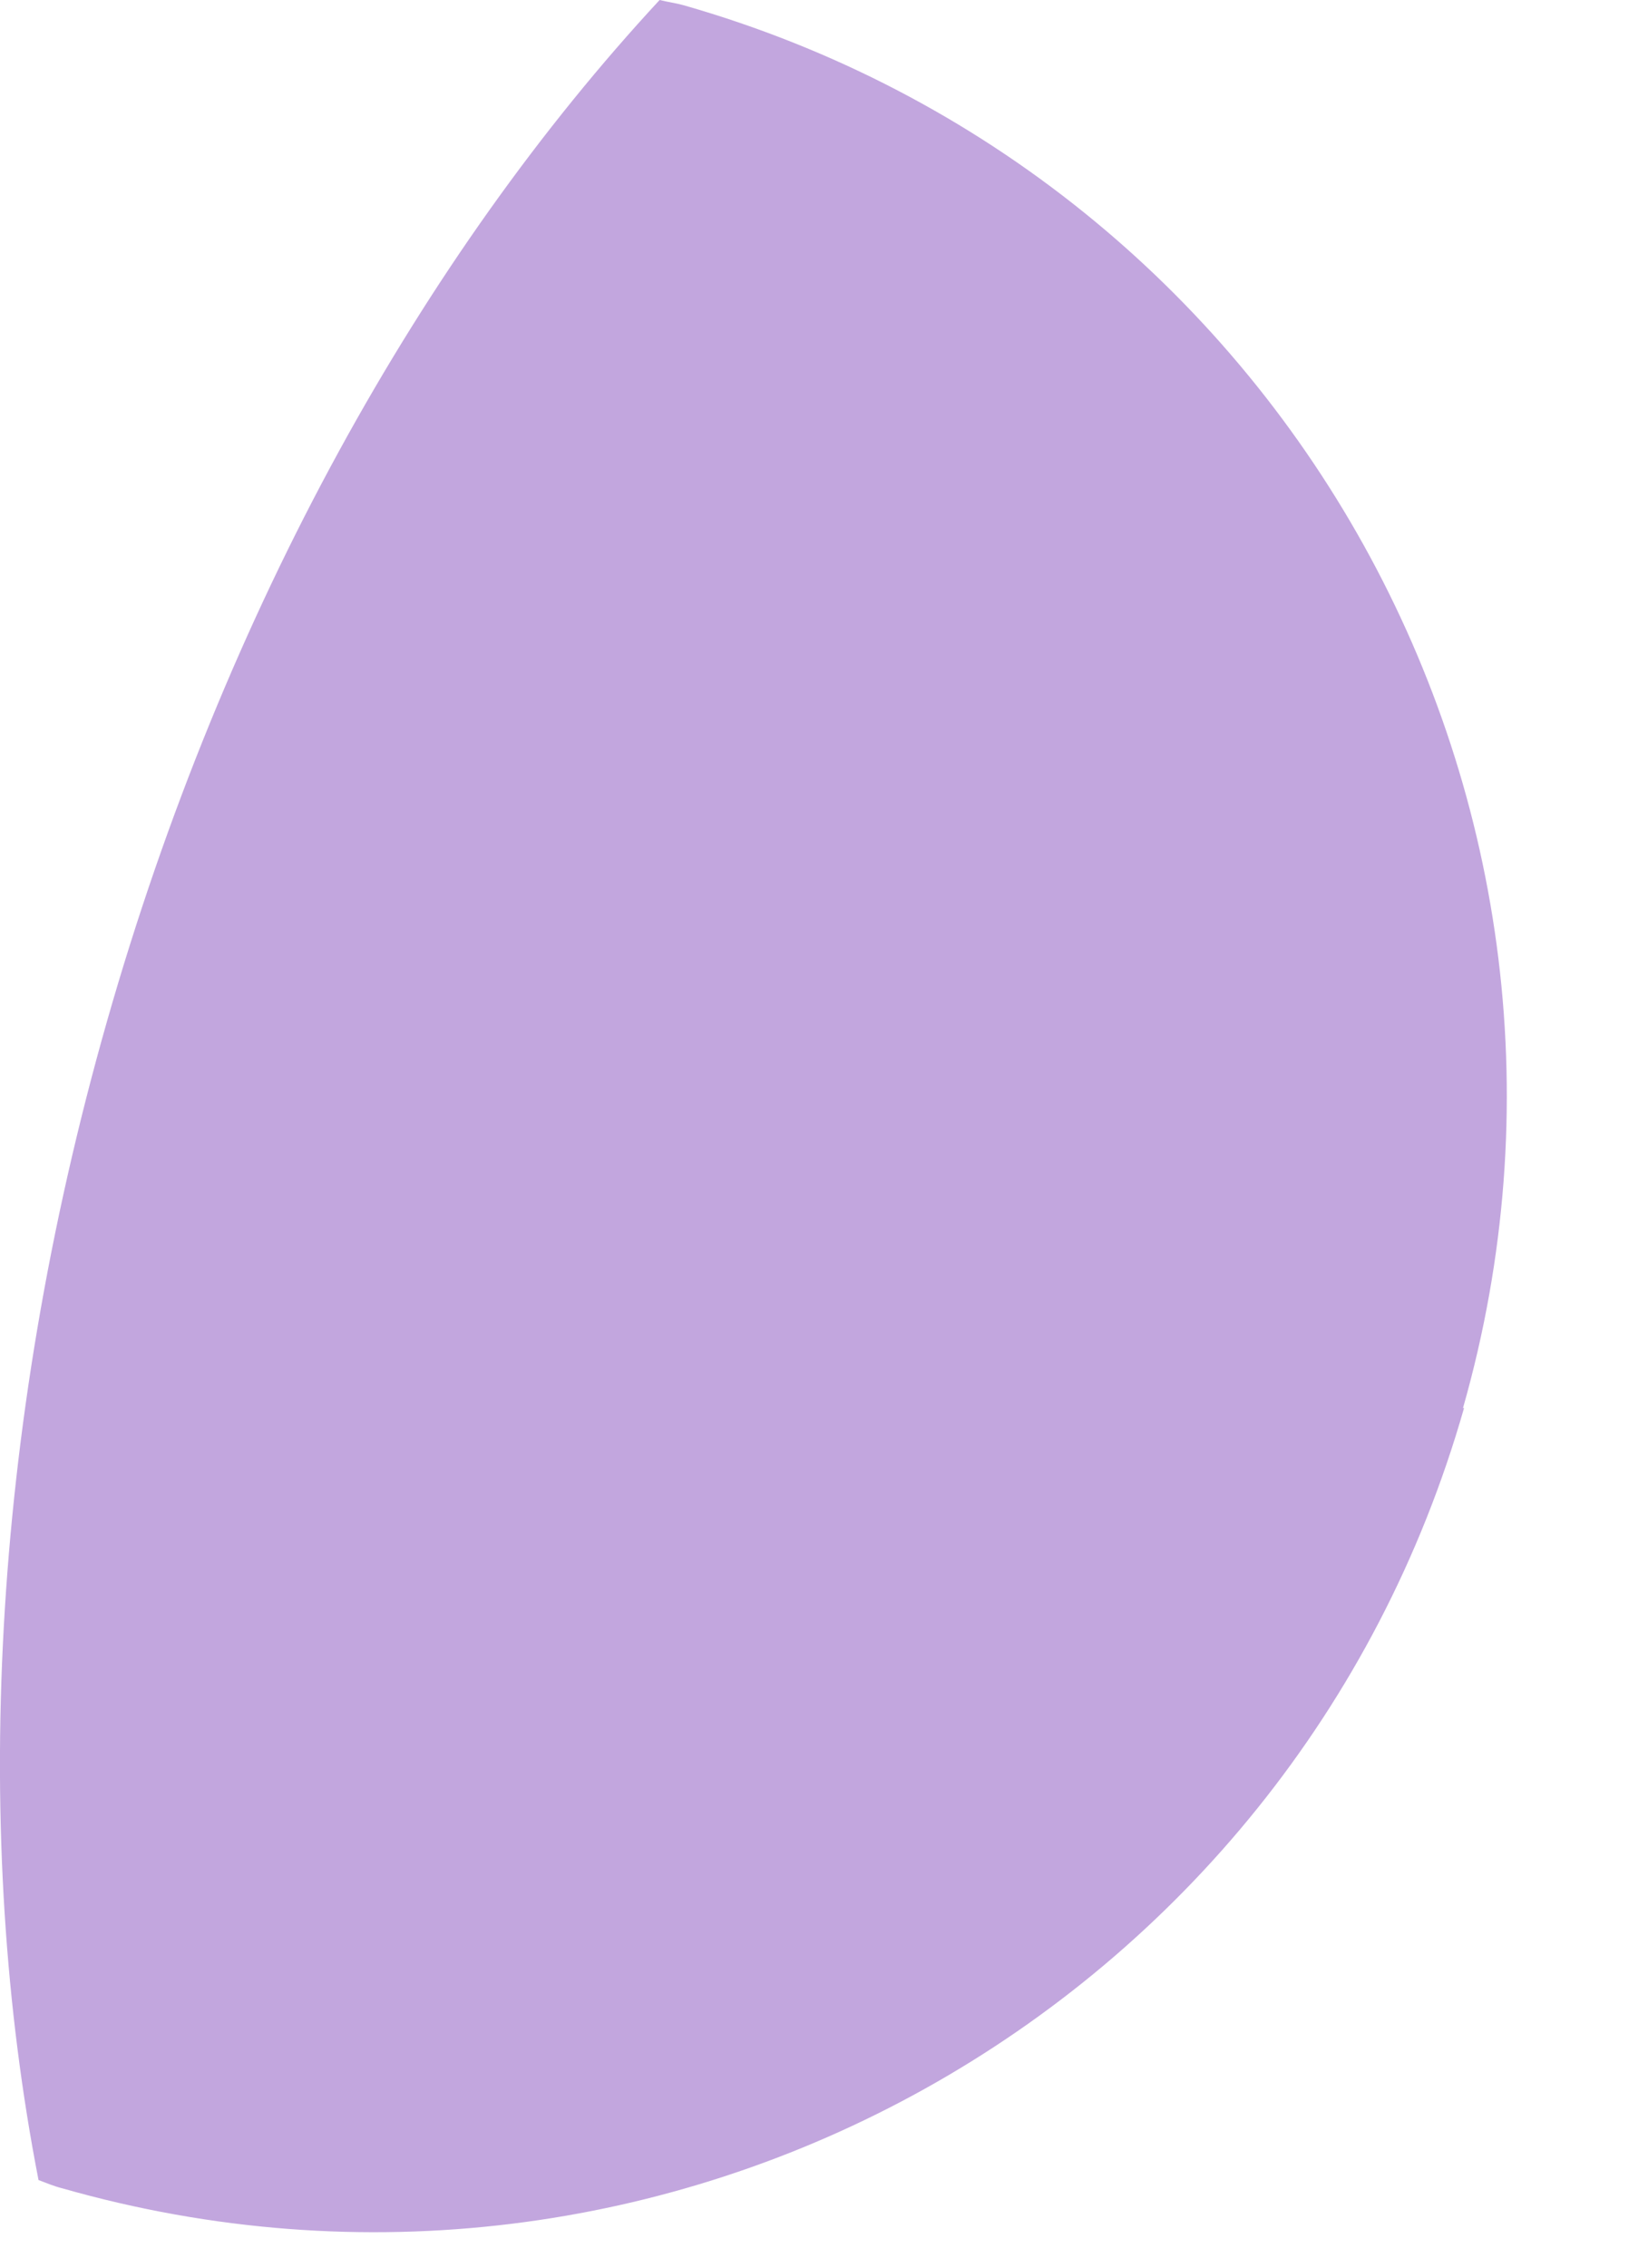
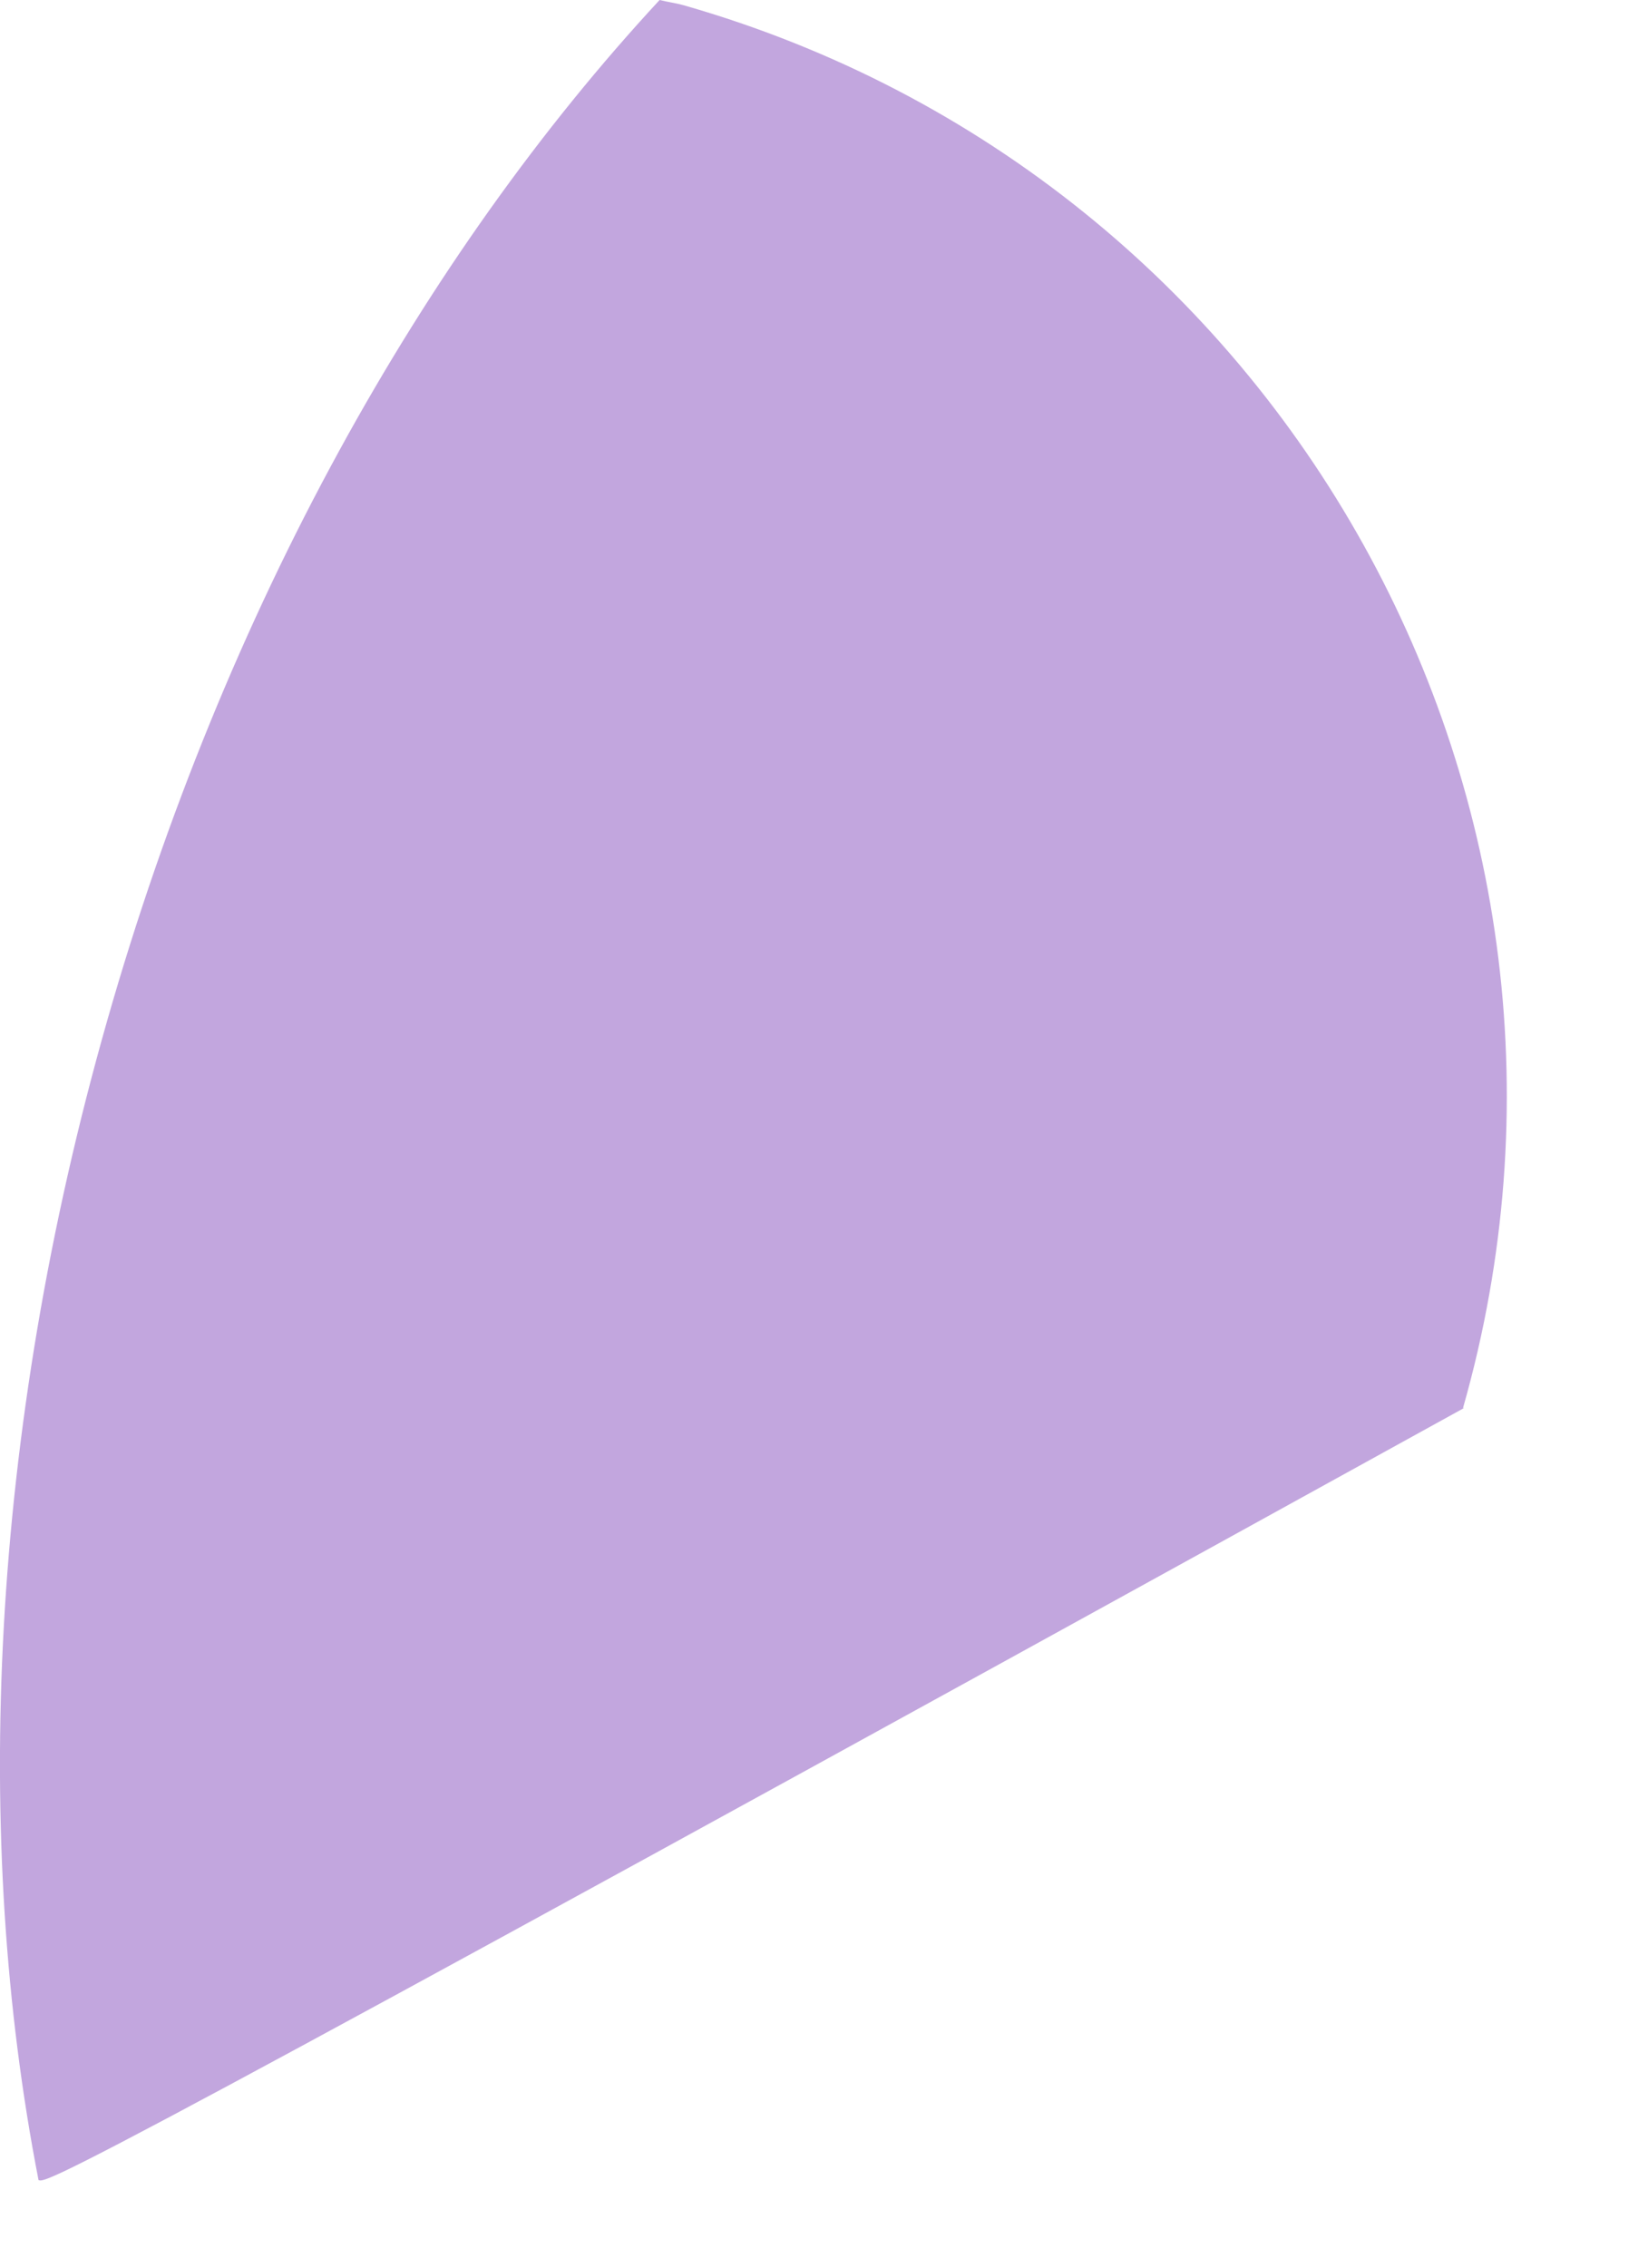
<svg xmlns="http://www.w3.org/2000/svg" fill="none" height="100%" overflow="visible" preserveAspectRatio="none" style="display: block;" viewBox="0 0 8 11" width="100%">
-   <path d="M7.107 6.83C6.272 9.756 3.227 11.45 0.302 10.615C0.262 10.605 0.227 10.59 0.187 10.575C-0.136 8.921 -0.051 6.954 0.52 4.952C1.091 2.951 2.055 1.237 3.202 0C3.242 0.01 3.282 0.015 3.317 0.025C6.242 0.859 7.936 3.904 7.102 6.83H7.107Z" fill="#C2A6DE" id="Vector" />
+   <path d="M7.107 6.83C0.262 10.605 0.227 10.59 0.187 10.575C-0.136 8.921 -0.051 6.954 0.52 4.952C1.091 2.951 2.055 1.237 3.202 0C3.242 0.01 3.282 0.015 3.317 0.025C6.242 0.859 7.936 3.904 7.102 6.83H7.107Z" fill="#C2A6DE" id="Vector" />
</svg>